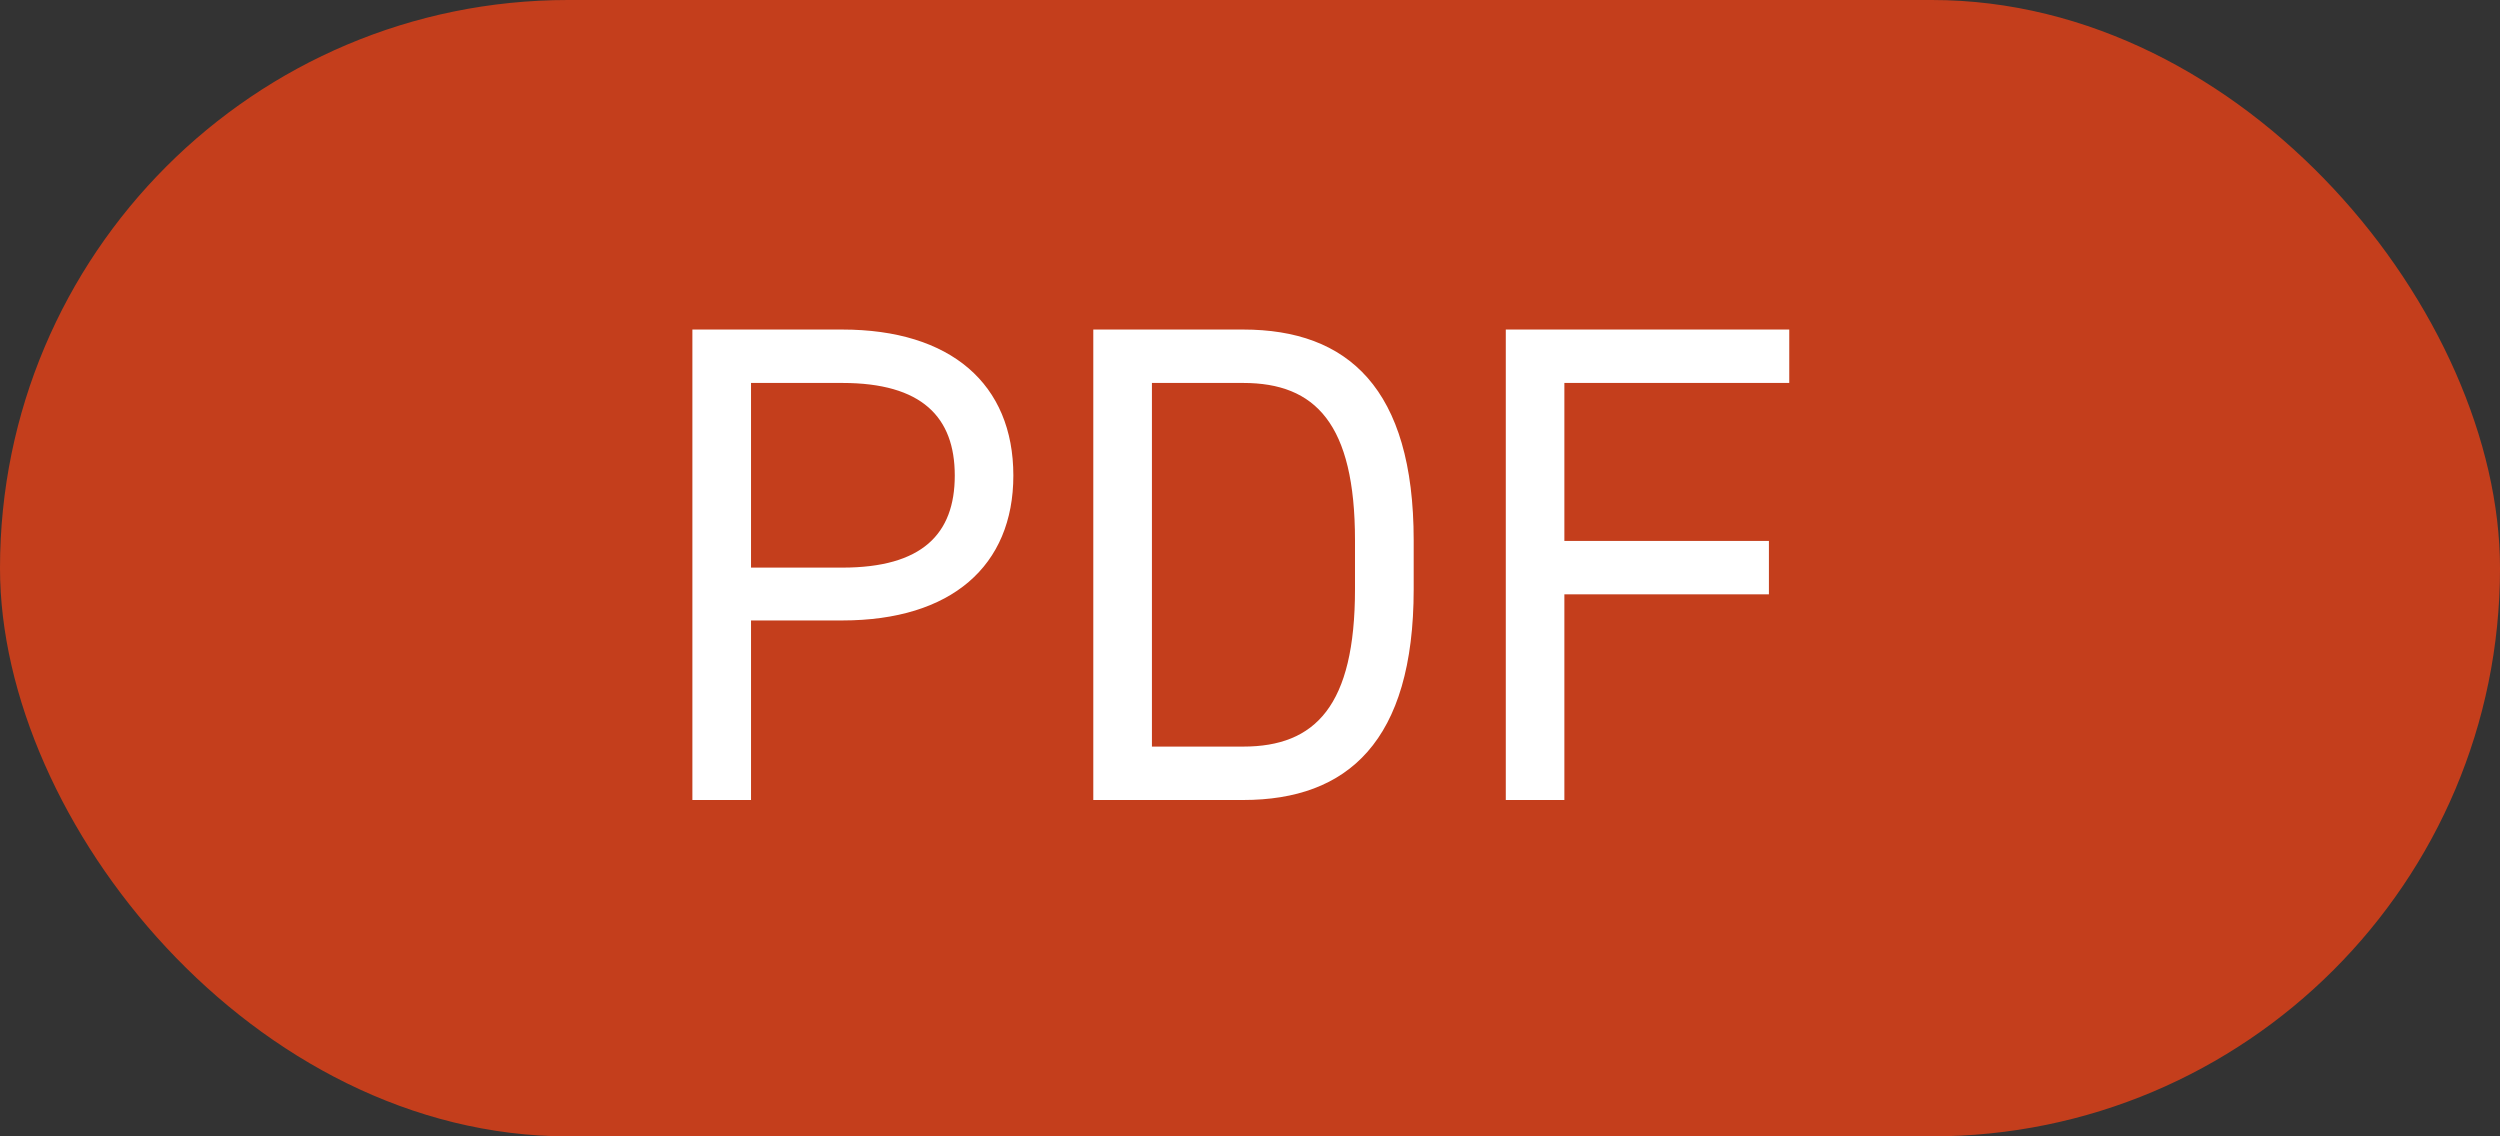
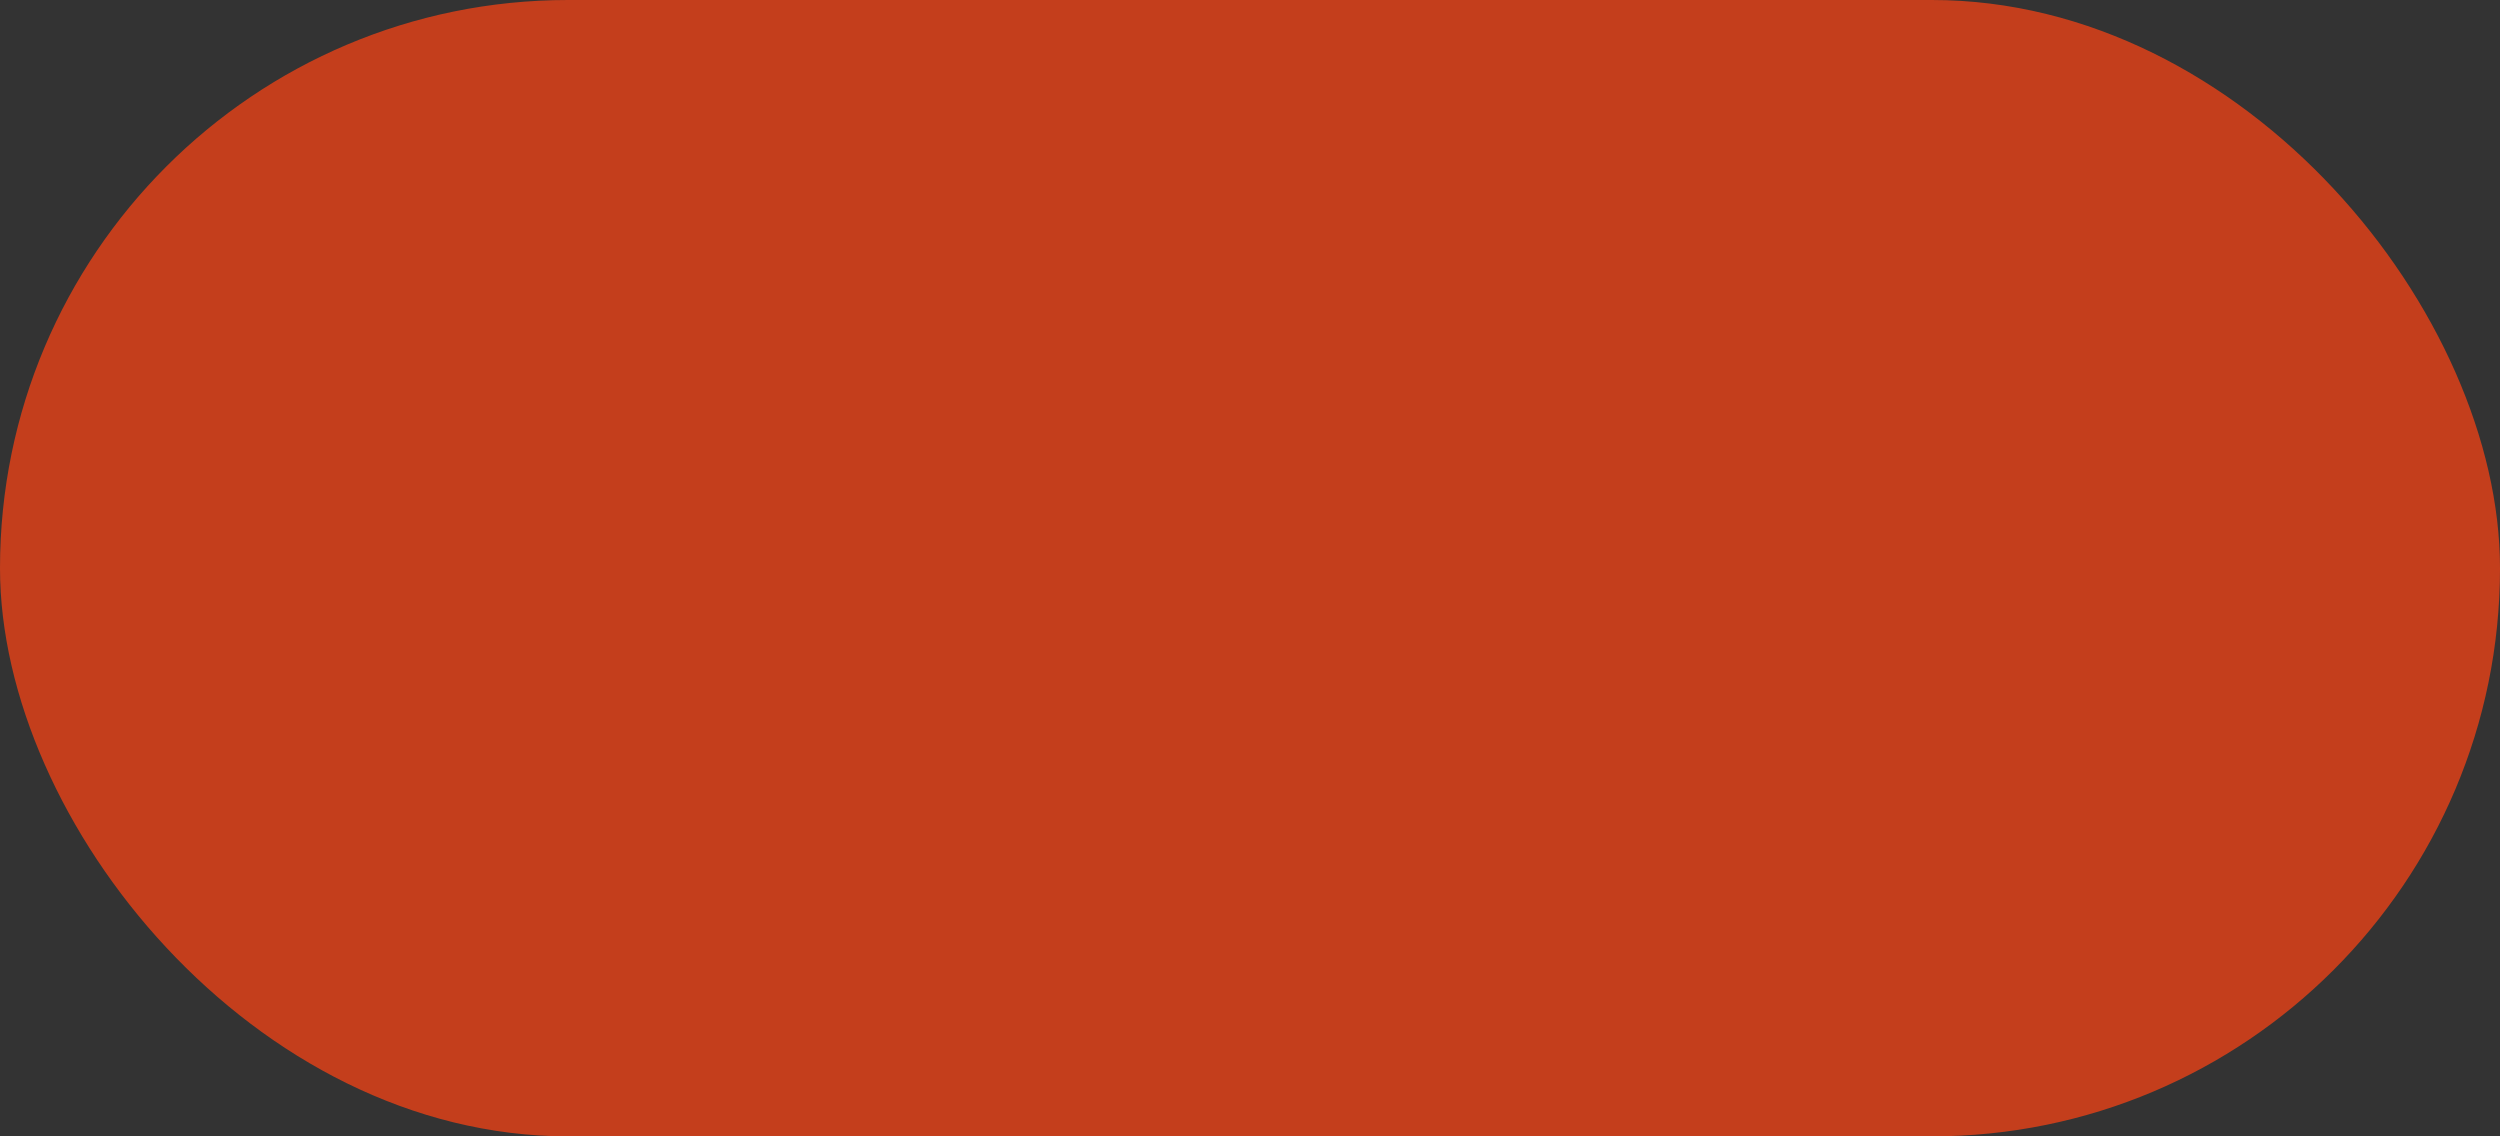
<svg xmlns="http://www.w3.org/2000/svg" id="ico_file_pdf.svg" width="44" height="20" viewBox="0 0 44 20">
  <rect x="0" y="0" width="44" height="20" fill="#333333" stroke="none" />
  <defs>
    <style>
      .cls-1 {
        fill: #c43e1c;
      }

      .cls-2 {
        fill: #fff;
        fill-rule: evenodd;
      }
    </style>
  </defs>
  <rect id="長方形_706" data-name="長方形 706" class="cls-1" width="44" height="20" rx="10" ry="10" />
-   <path id="PDF" class="cls-2" d="M646.825,1885.92c1.919,0,3.01-.96,3.01-2.55,0-1.61-1.1-2.57-3.01-2.57h-2.639v8.28h1.032v-3.16h1.607Zm-1.607-.93v-3.25h1.607c1.4,0,1.979.6,1.979,1.63s-0.576,1.62-1.979,1.62h-1.607Zm8.663,4.09c1.835,0,3-1.03,3-3.71v-0.86c0-2.68-1.163-3.71-3-3.71h-2.639v8.28h2.639Zm0-.94h-1.607v-6.4h1.607c1.271,0,1.967.72,1.967,2.77v0.86C655.848,1887.42,655.152,1888.14,653.881,1888.14Zm4.621-7.34v8.28h1.031v-3.62h3.6v-0.94h-3.6v-2.78h3.958v-0.94H658.5Z" transform="translate(-632 -1875)" />
</svg>